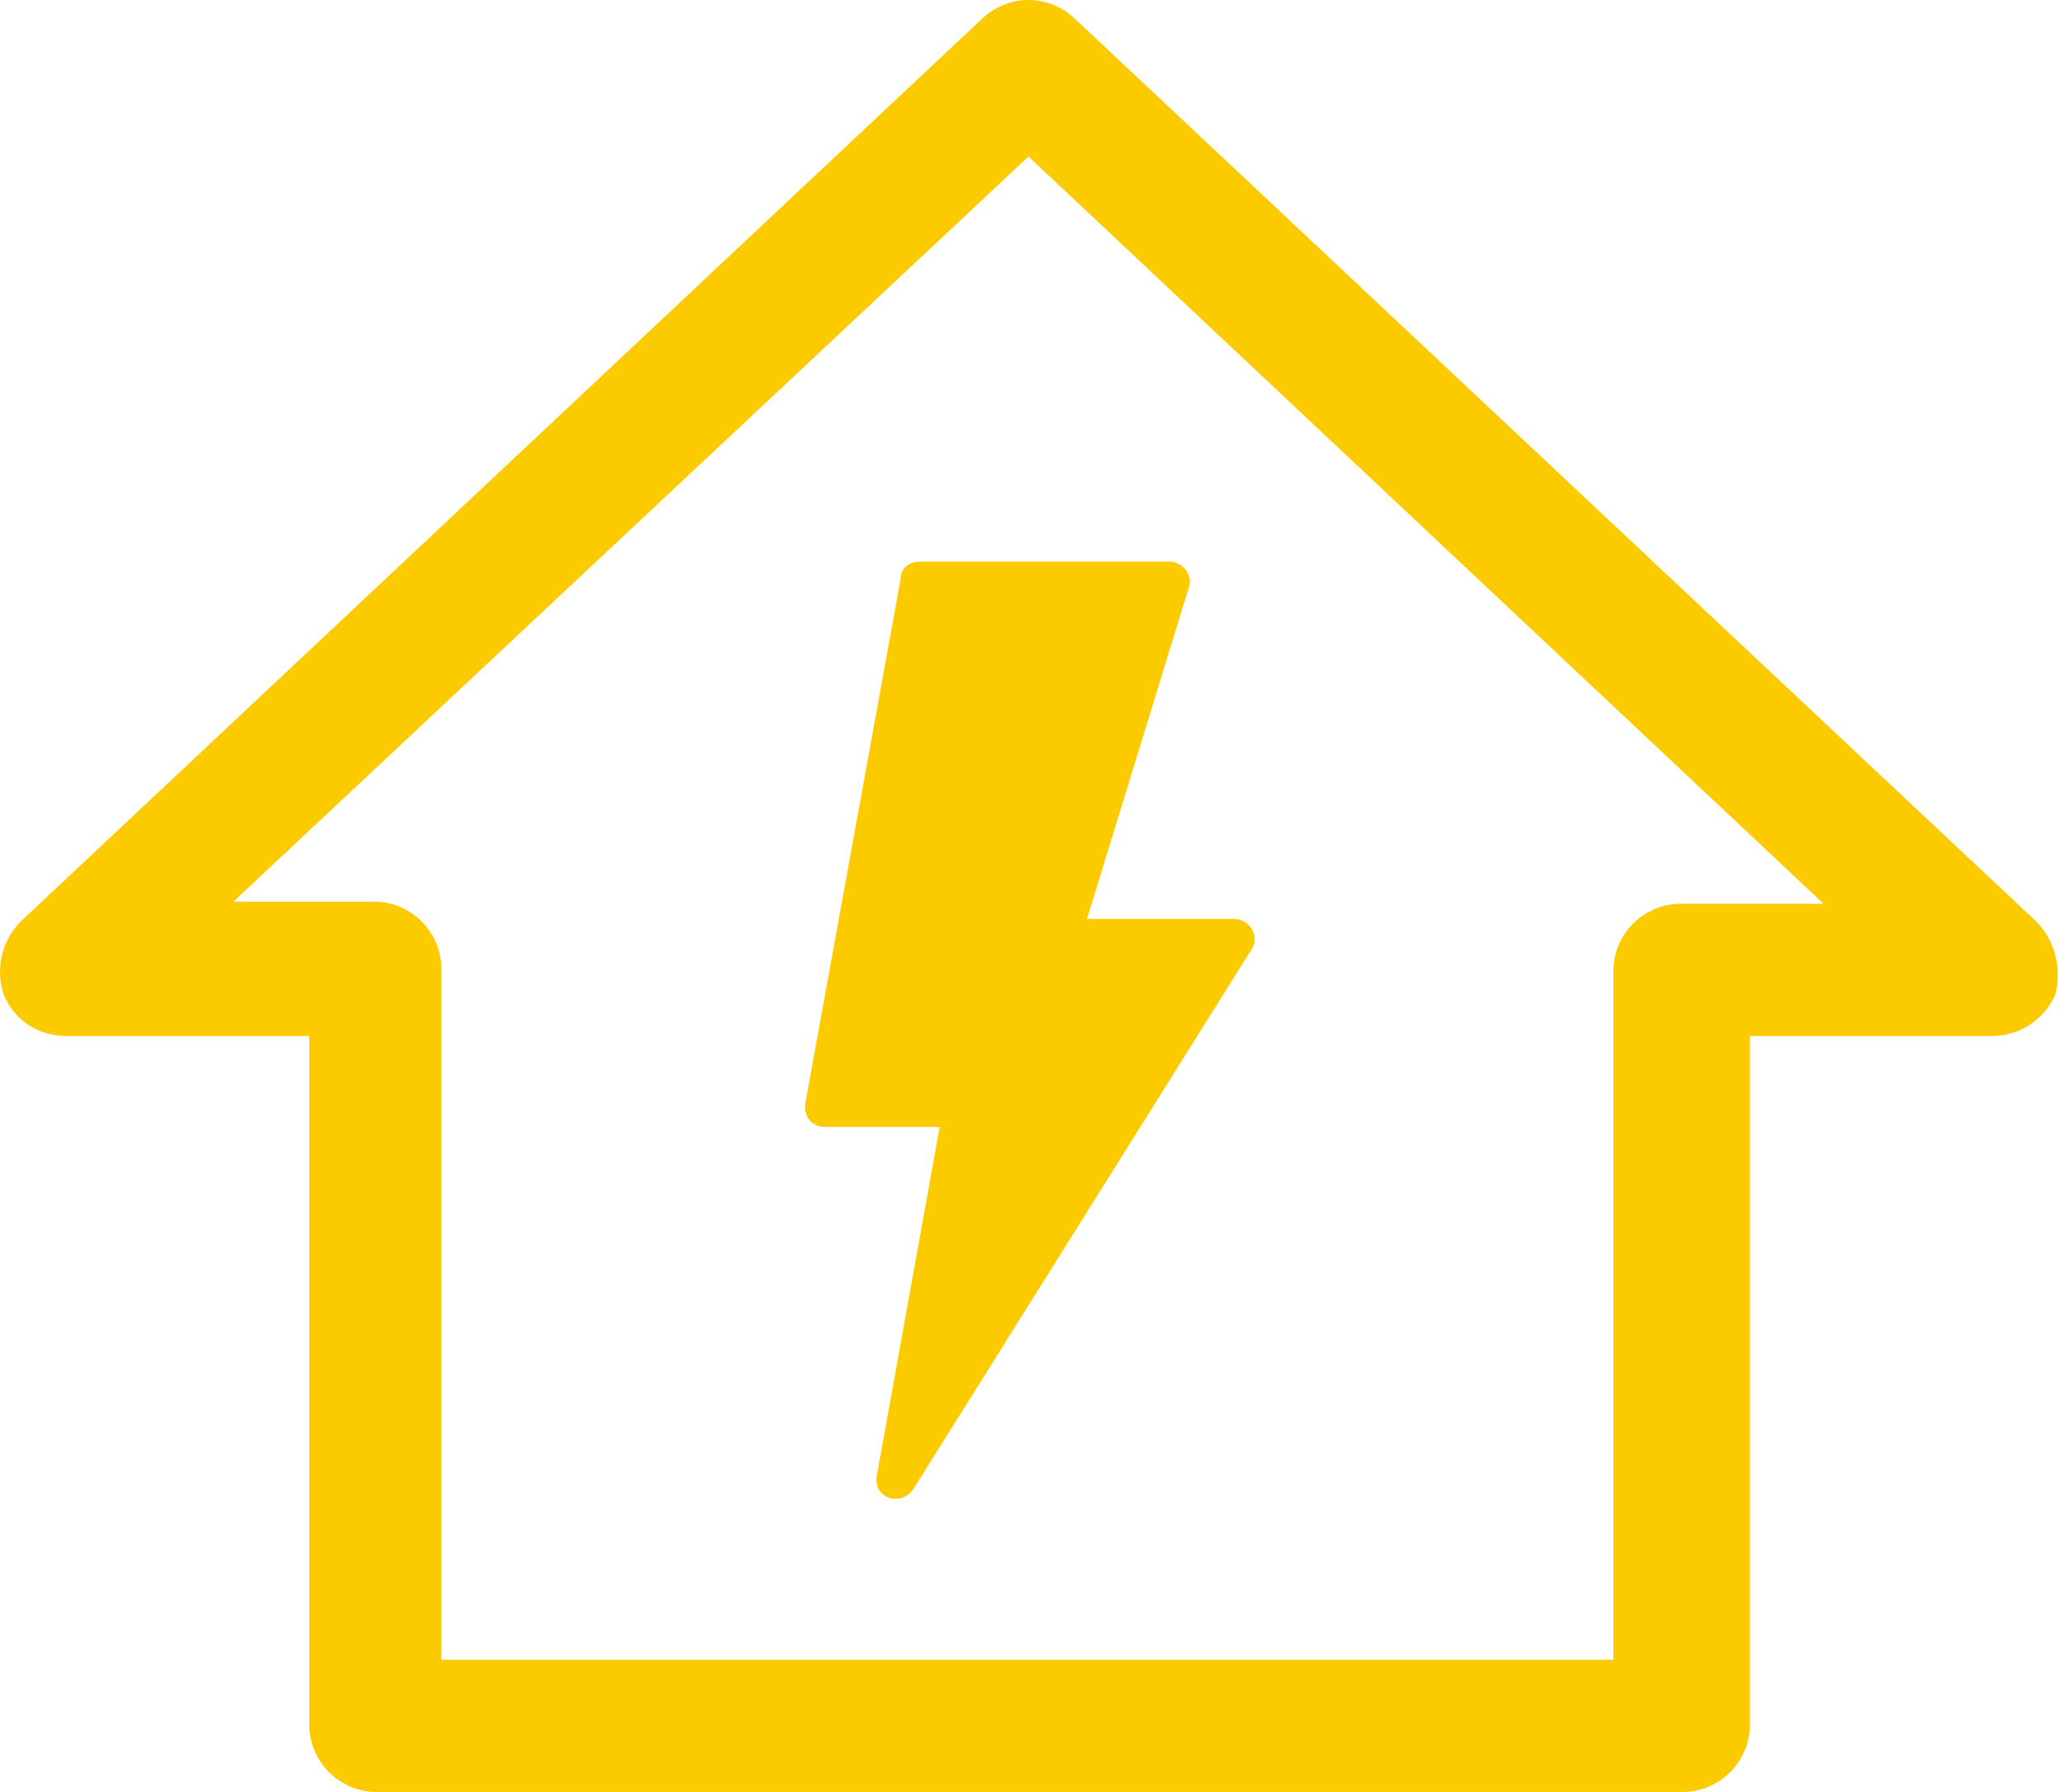
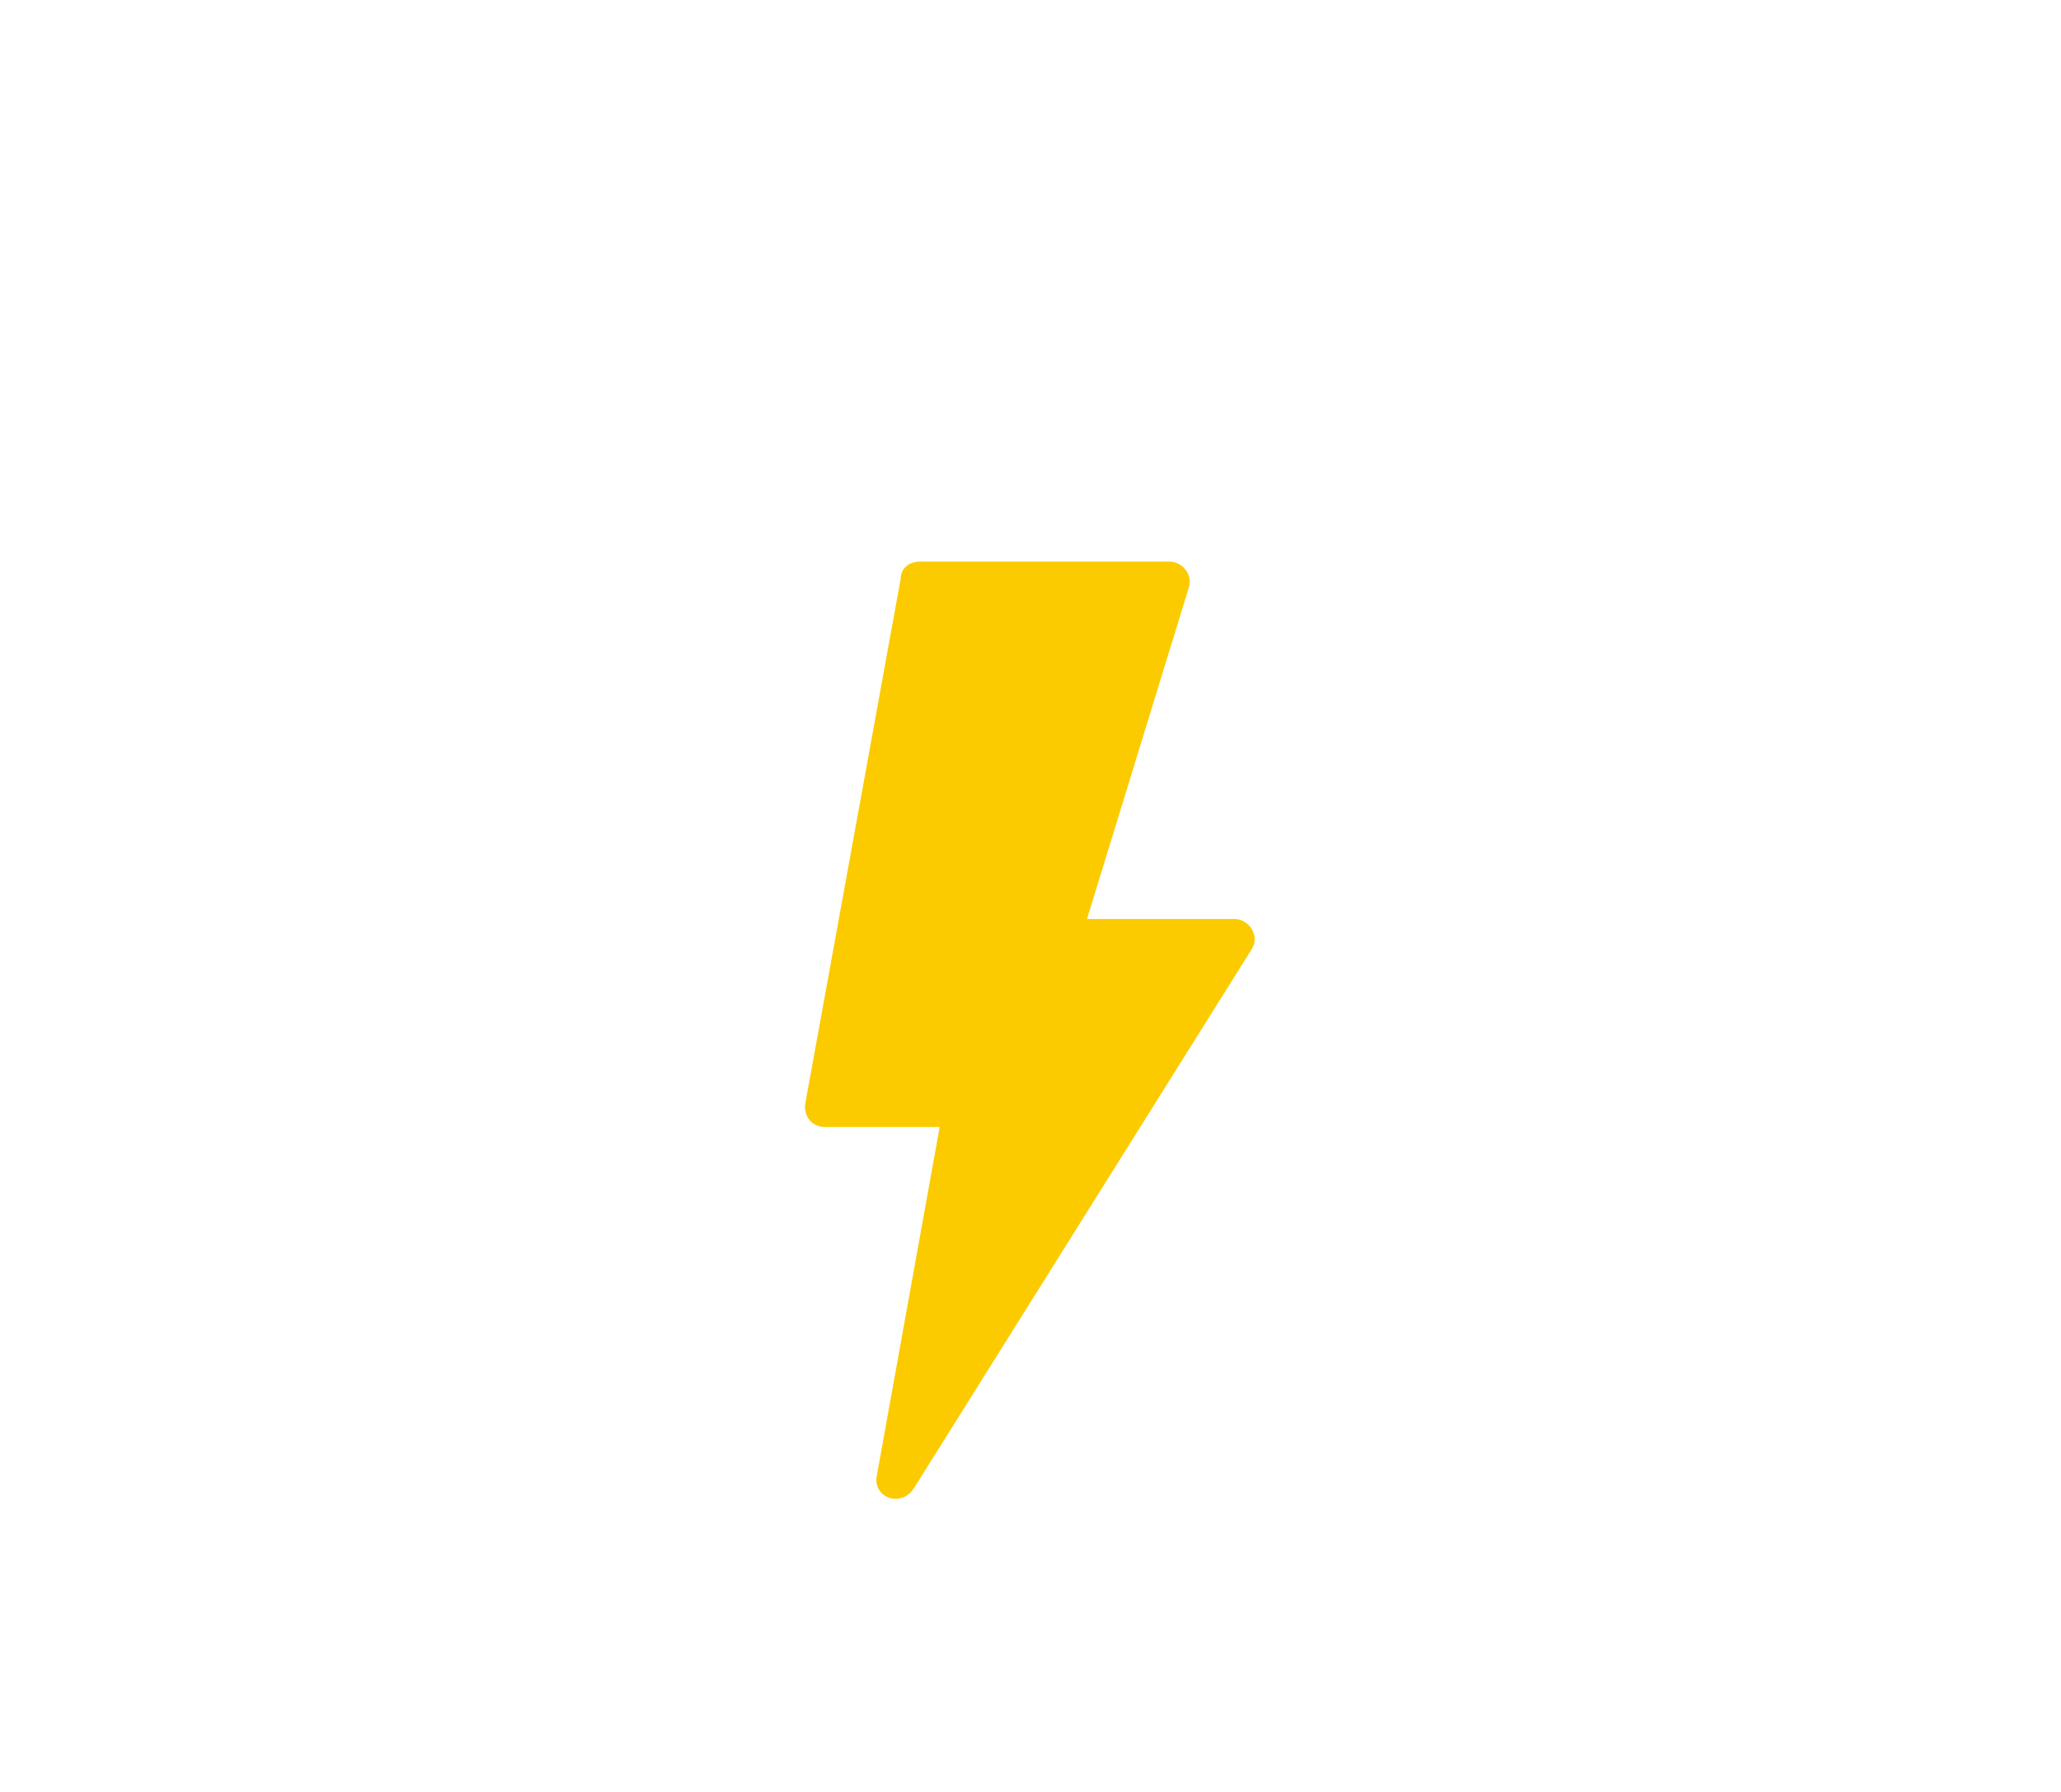
<svg xmlns="http://www.w3.org/2000/svg" width="46" height="40" viewBox="0 0 46 40" fill="none">
-   <path d="M45.439 20.562L23.97 0.399C23.39 -0.133 22.52 -0.133 21.94 0.399L0.471 20.562C0.036 20.997 -0.109 21.626 0.084 22.206C0.326 22.786 0.858 23.125 1.486 23.125H6.902V38.501C6.902 39.323 7.579 40 8.401 40H37.558C38.38 40 39.057 39.323 39.057 38.501V23.125H44.472C45.101 23.125 45.633 22.738 45.874 22.206C46.019 21.626 45.874 20.997 45.439 20.562ZM37.509 20.175C36.687 20.175 36.01 20.852 36.01 21.674V37.05H9.851V21.626C9.851 20.804 9.174 20.127 8.352 20.127H5.209L22.955 3.494L40.701 20.175H37.509Z" fill="#FBCB00" />
  <path d="M20.102 12.922L17.975 24.624C17.926 24.914 18.12 25.156 18.41 25.156H20.973L19.57 32.94C19.474 33.424 20.102 33.666 20.392 33.23L27.935 21.191C28.129 20.901 27.887 20.514 27.549 20.514H24.261L26.533 13.116C26.63 12.826 26.388 12.536 26.098 12.536H20.537C20.296 12.536 20.102 12.681 20.102 12.922Z" fill="#FBCB00" />
</svg>